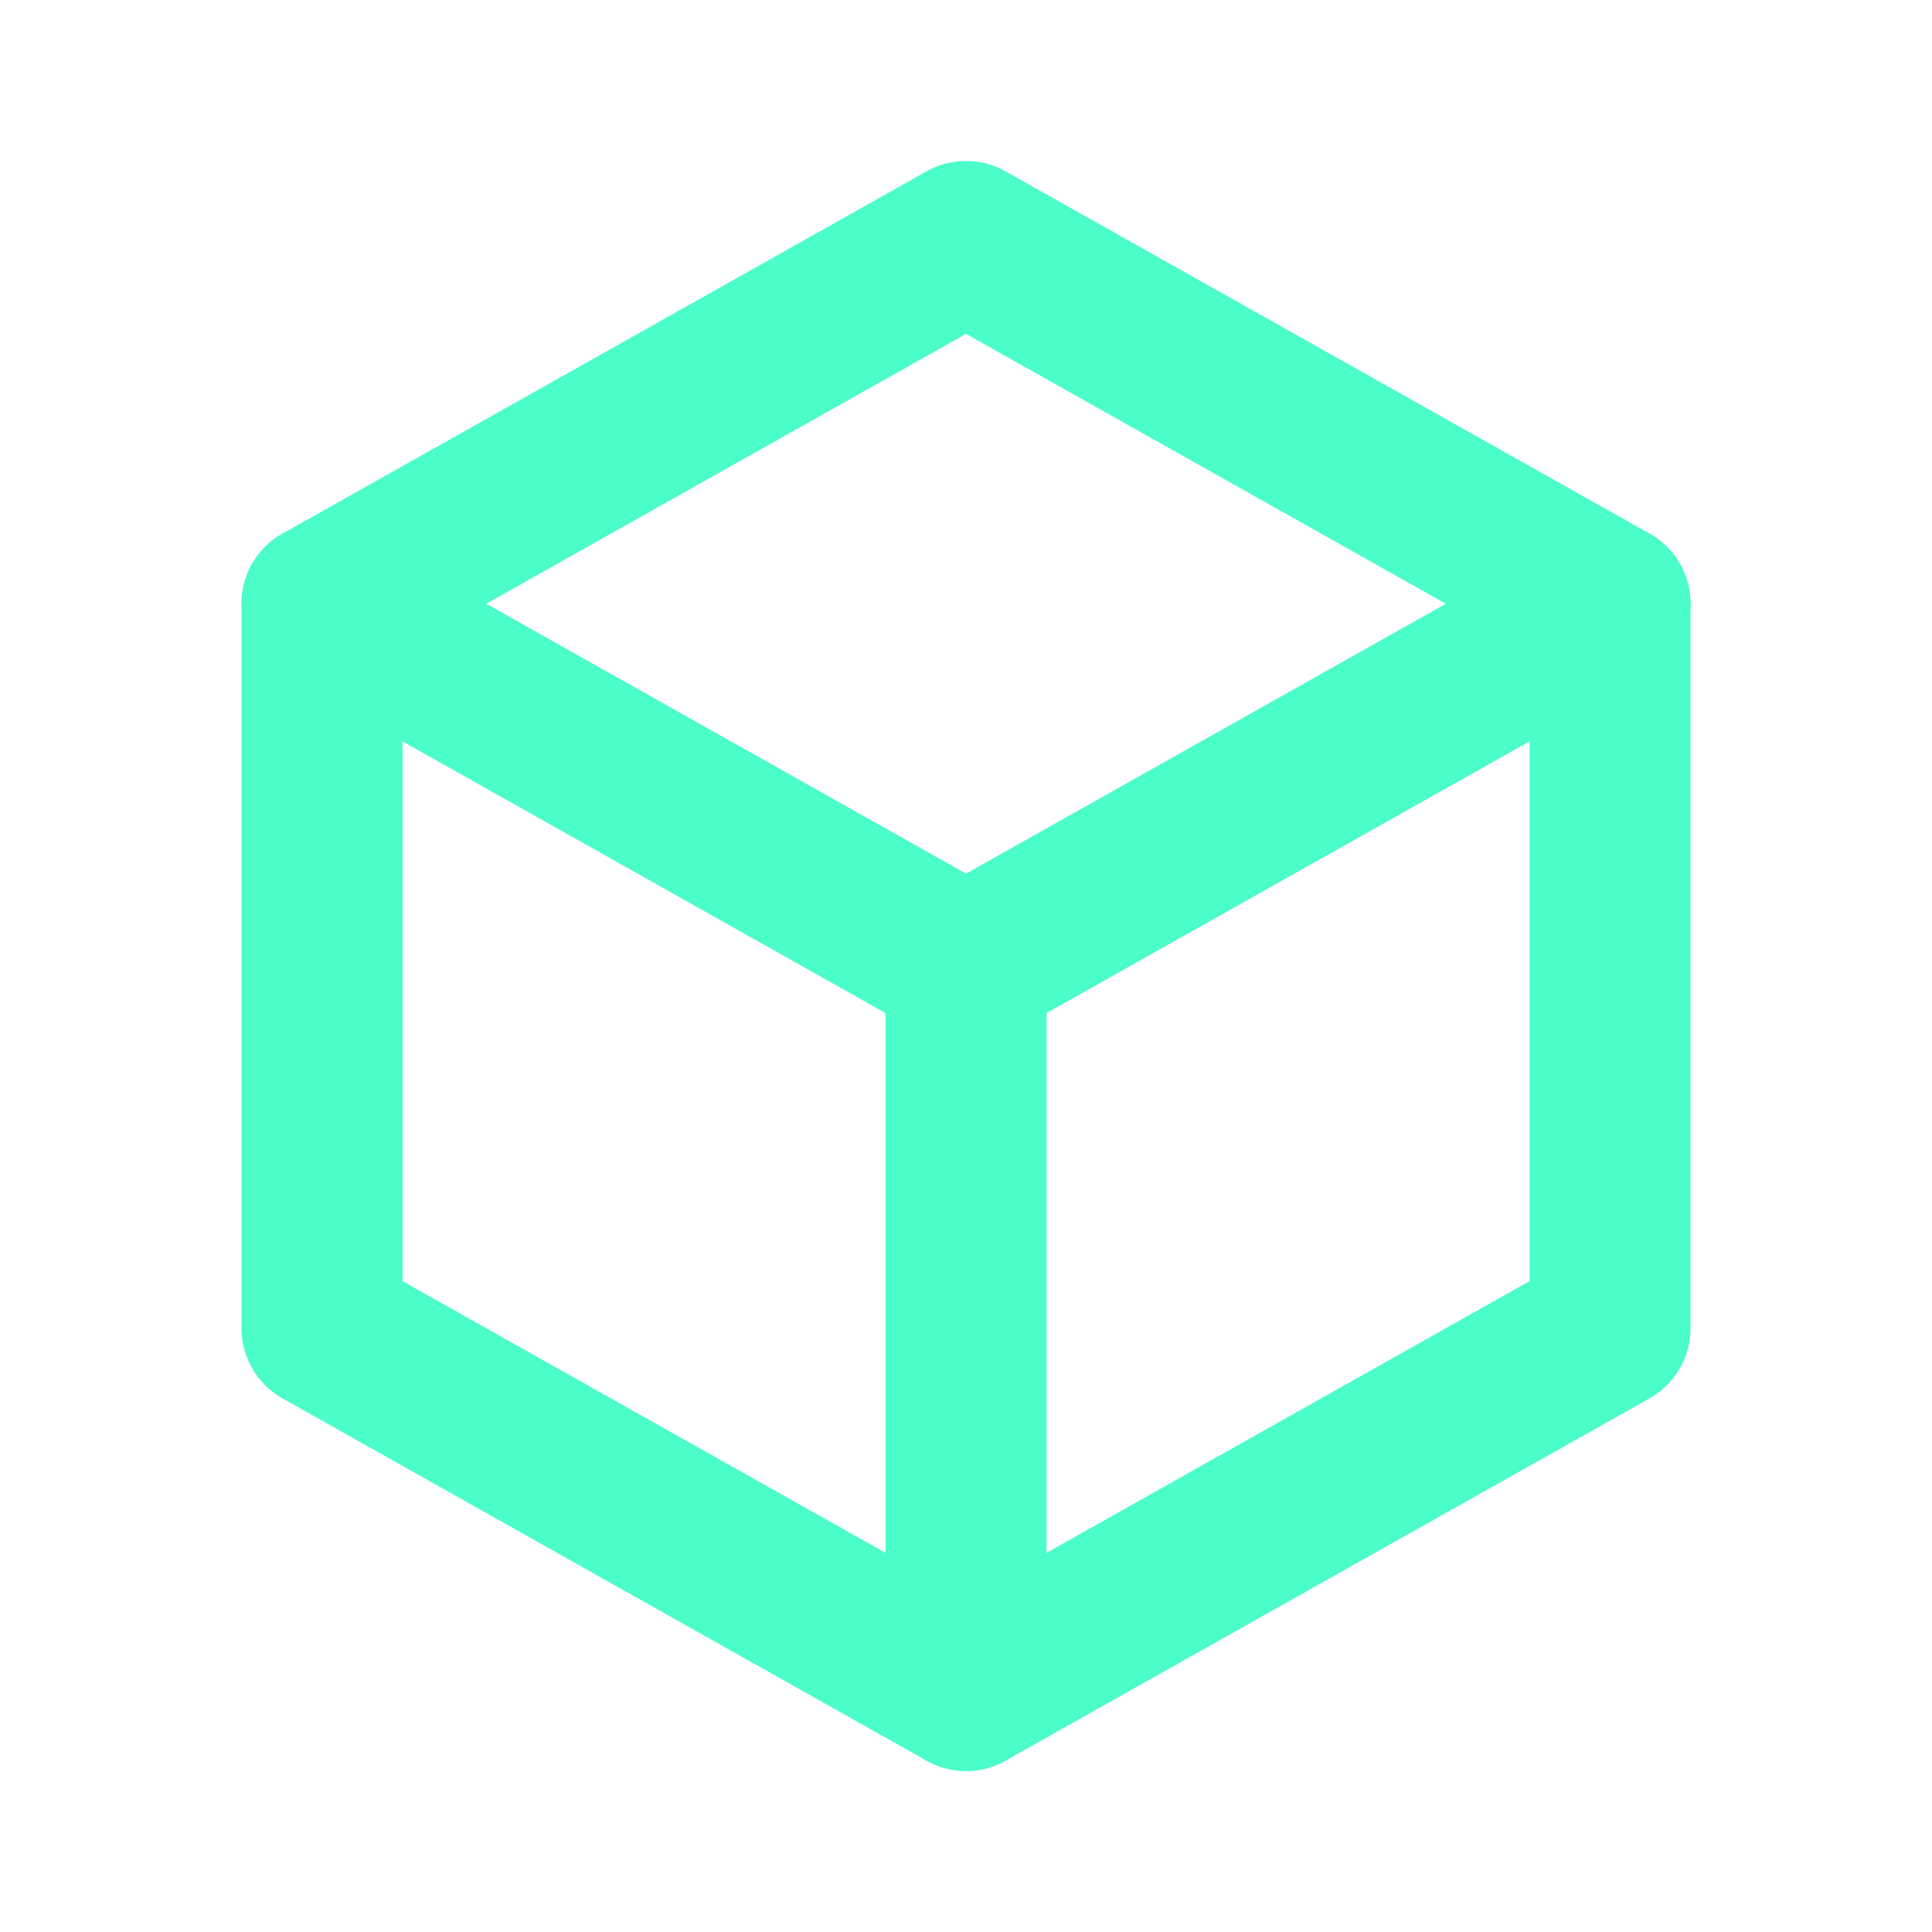
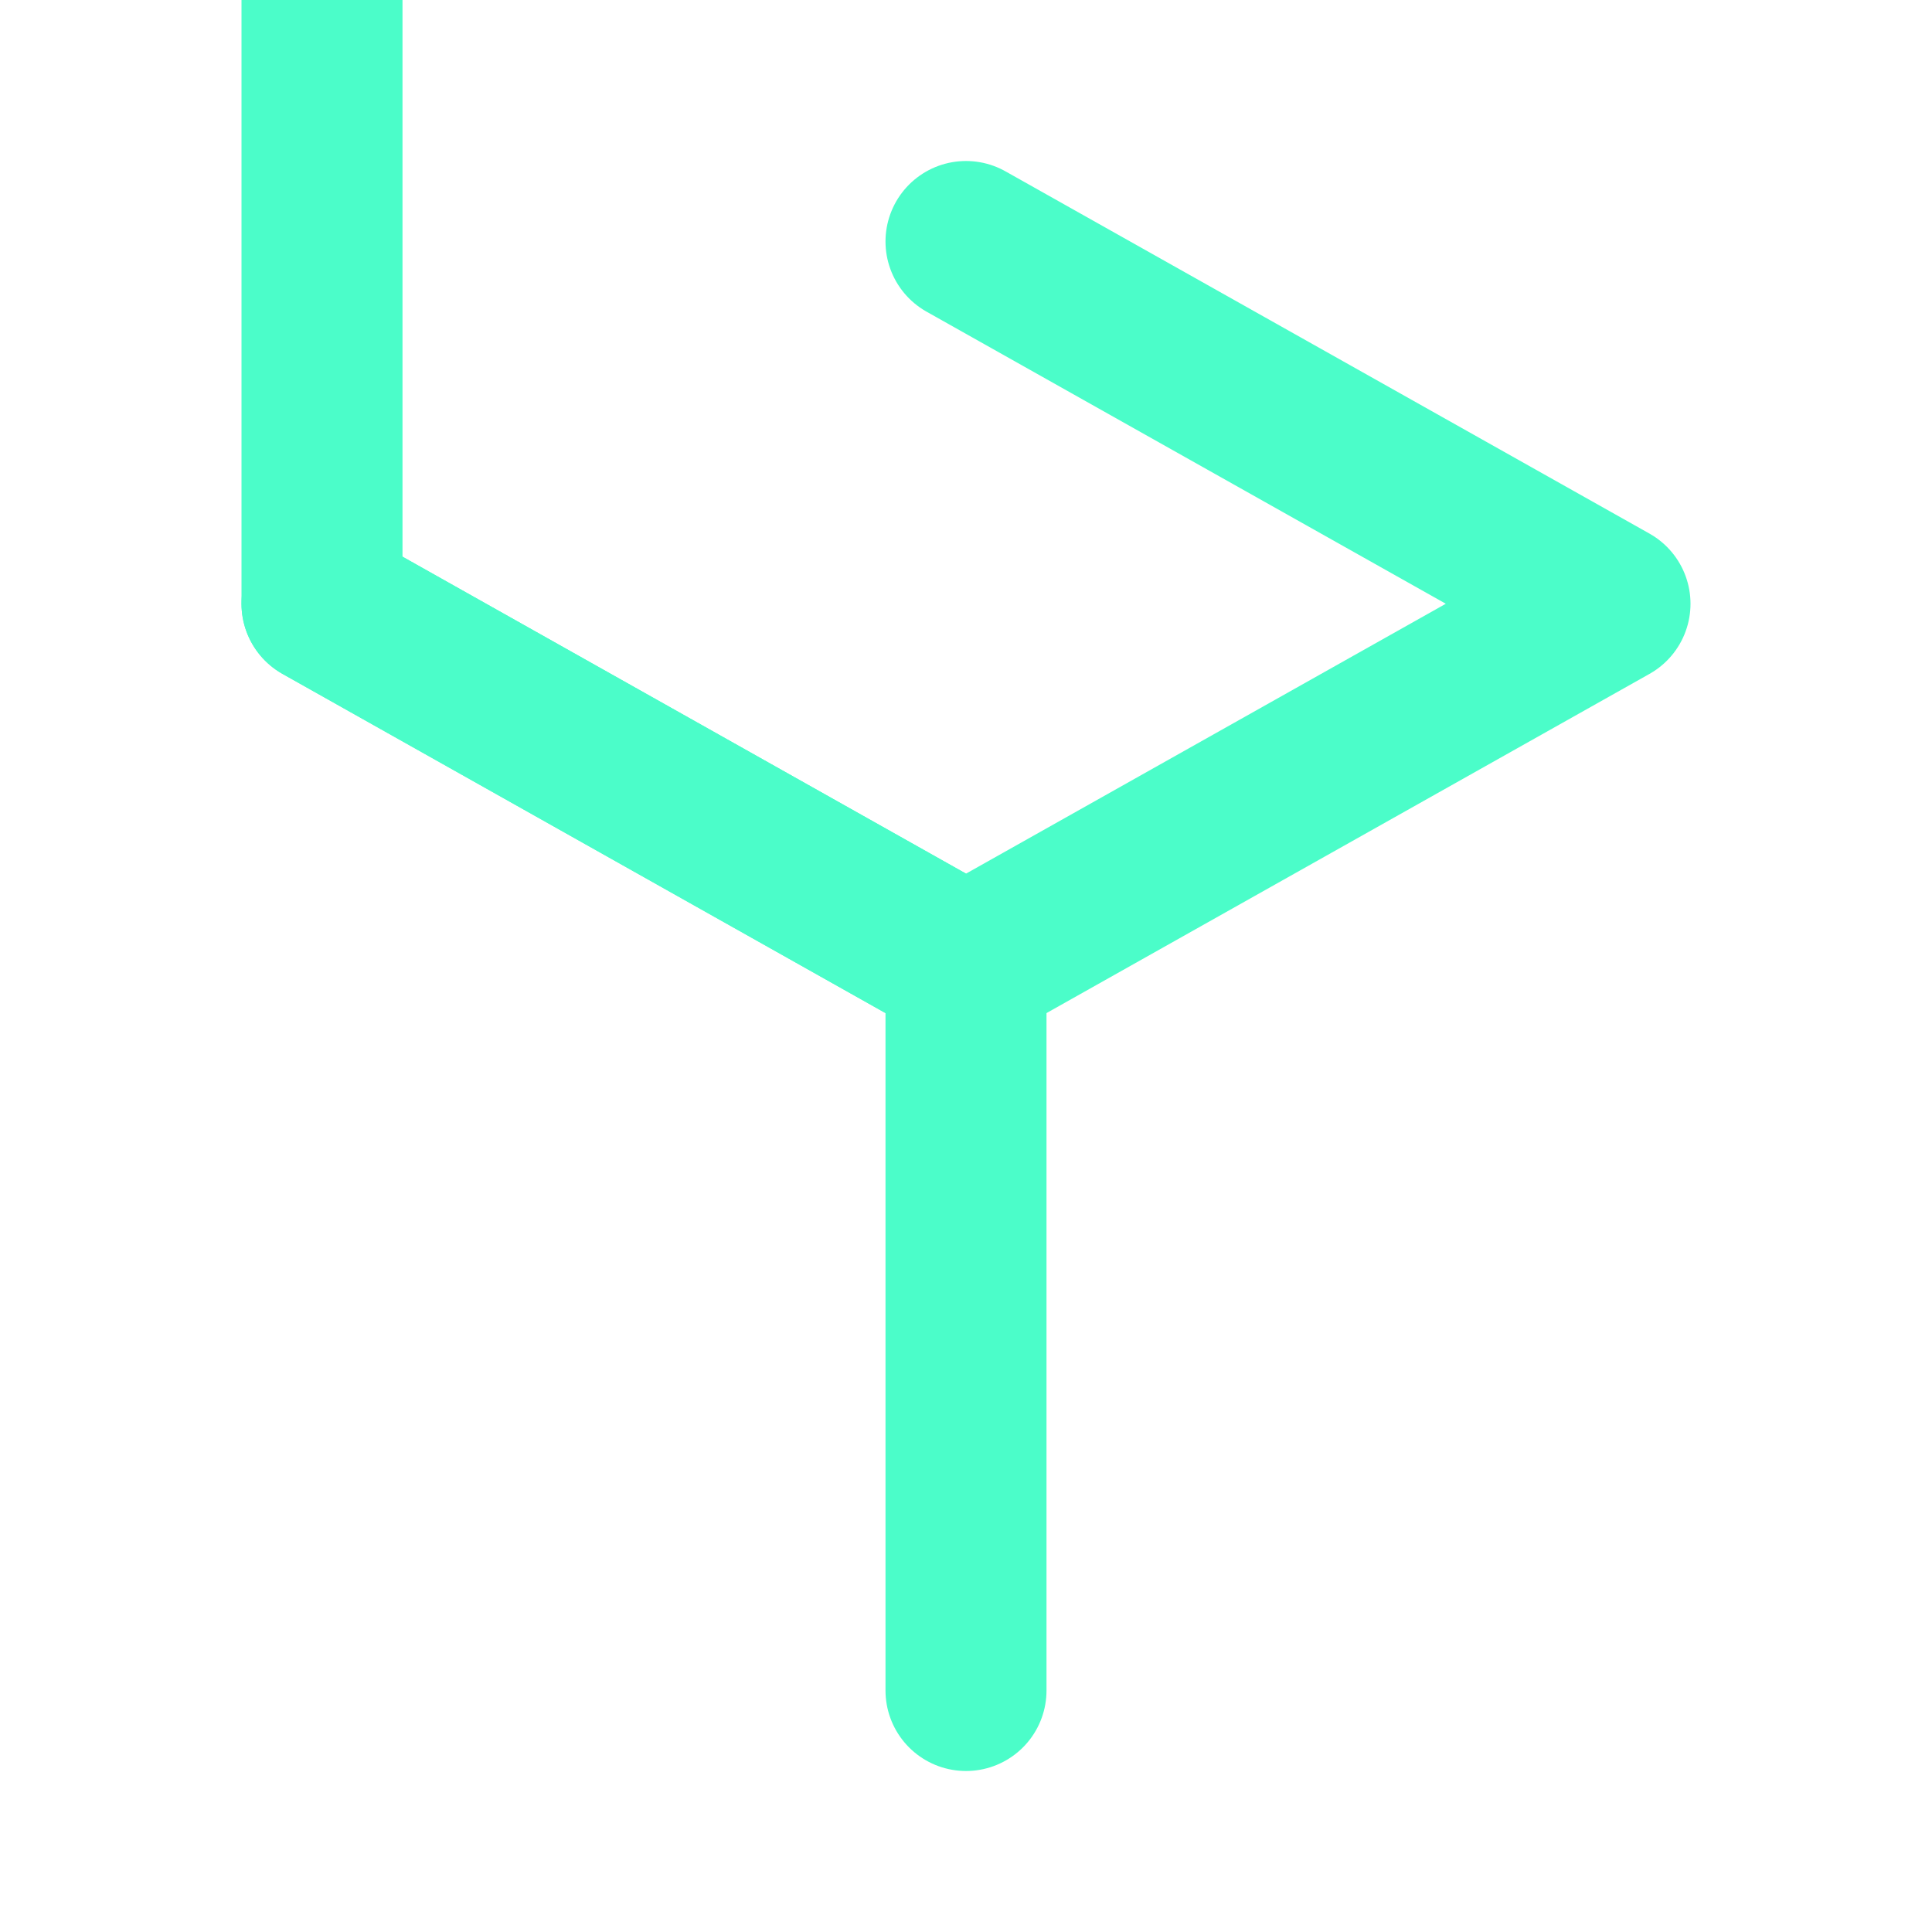
<svg xmlns="http://www.w3.org/2000/svg" width="24" height="24" viewBox="0 0 24 24" fill="none" stroke="#4bfdc9" stroke-width="2" stroke-linecap="round" stroke-linejoin="round" class="icon icon-tabler icons-tabler-outline icon-tabler-box">
  <path stroke="none" d="M0 0h24v24H0z" fill="none" />
-   <path d="M12 3l8 4.5l0 9l-8 4.5l-8 -4.5l0 -9l8 -4.5" />
-   <path d="M12 12l8 -4.5" />
+   <path d="M12 3l8 4.5l-8 4.5l-8 -4.5l0 -9l8 -4.5" />
  <path d="M12 12l0 9" />
  <path d="M12 12l-8 -4.5" />
</svg>